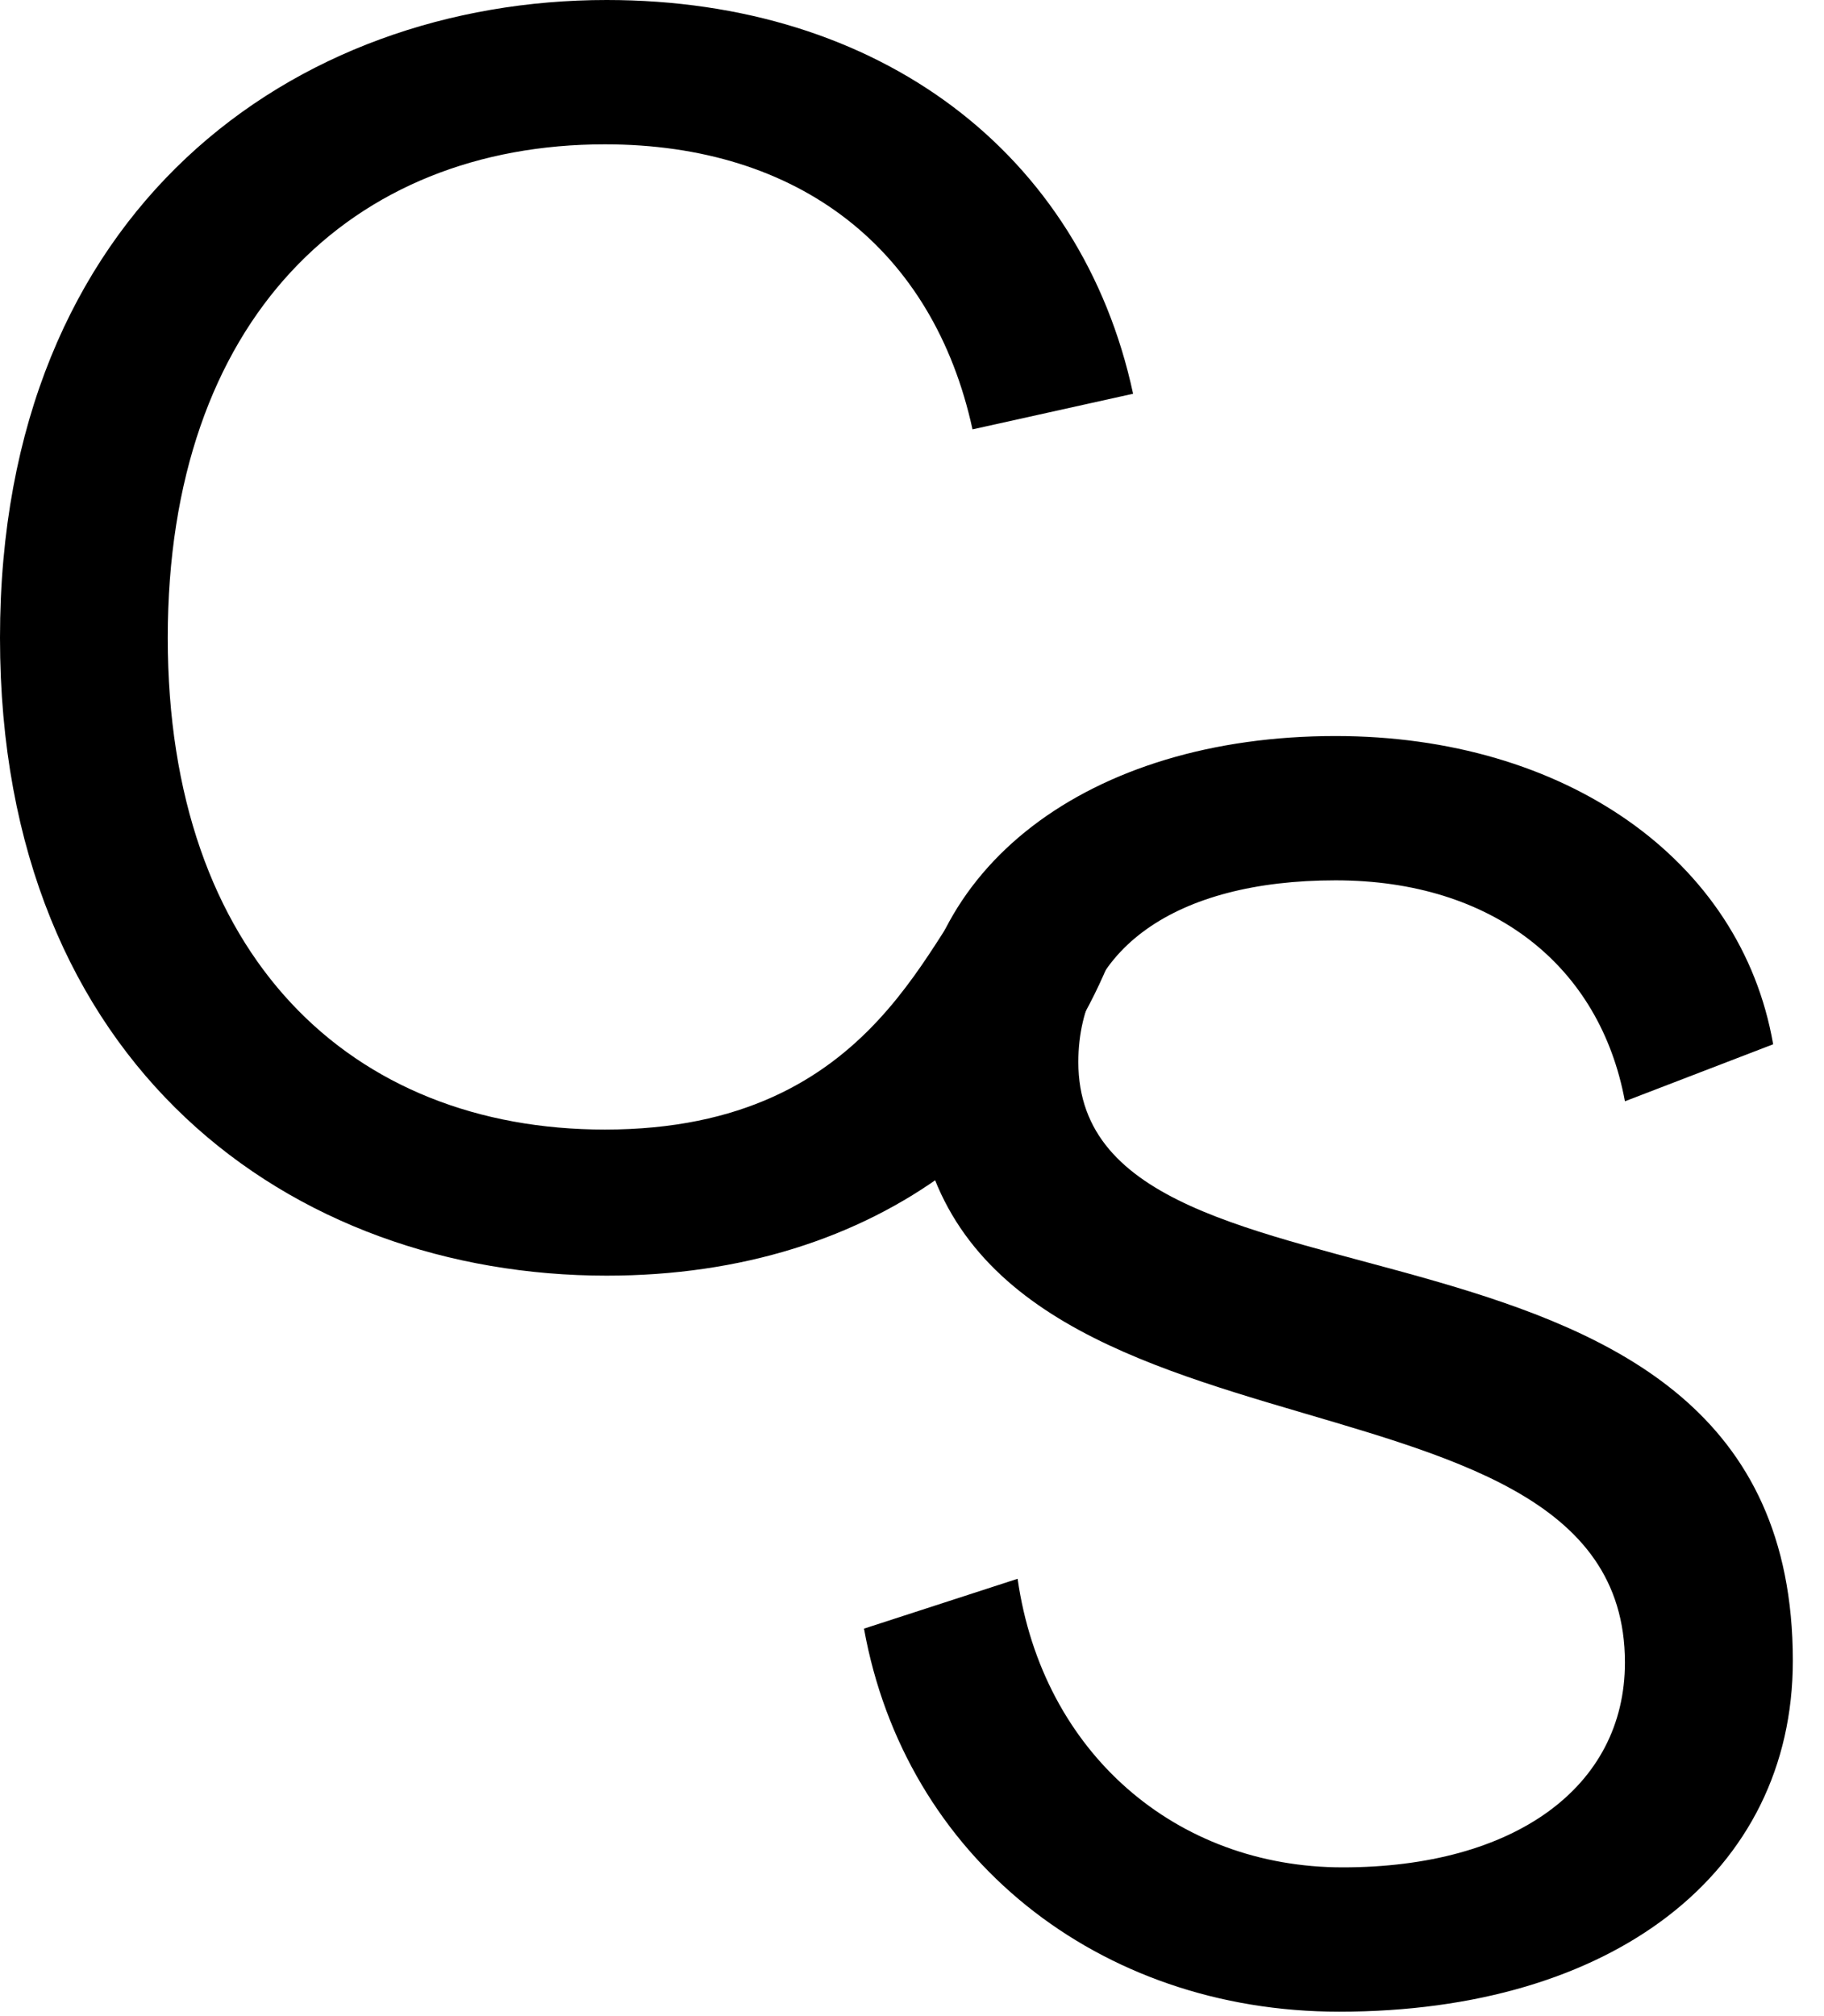
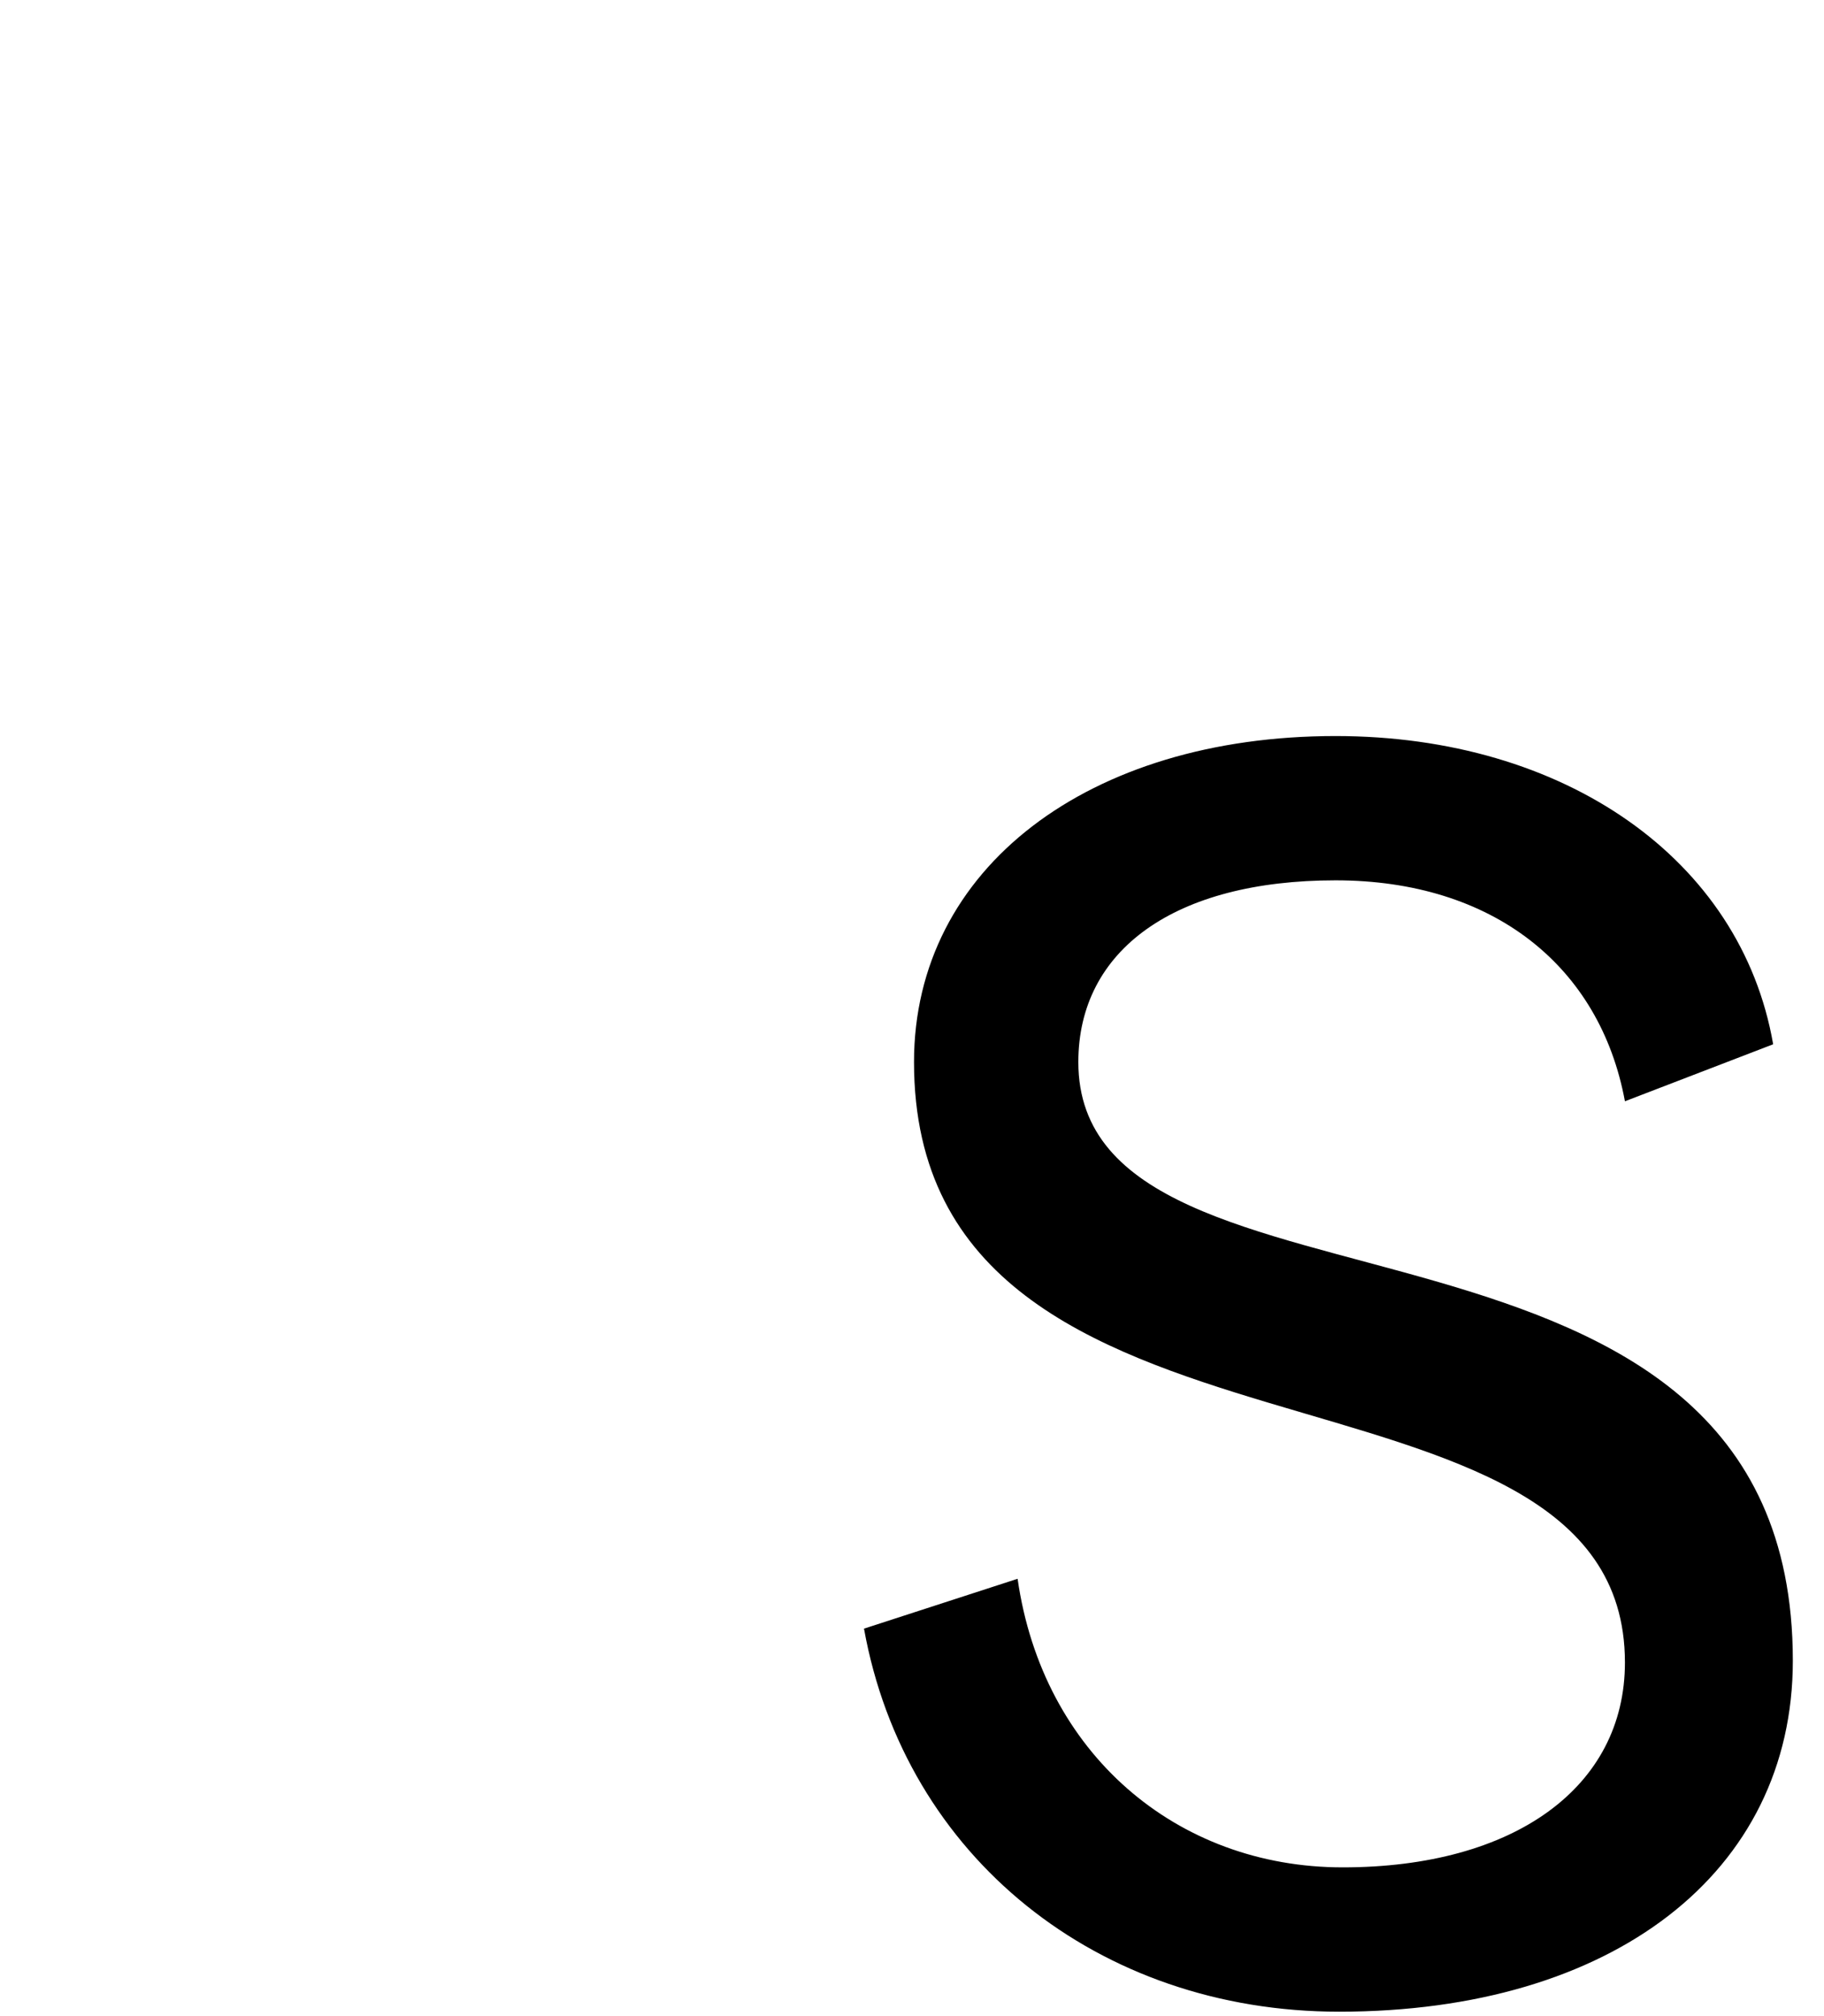
<svg xmlns="http://www.w3.org/2000/svg" version="1.1" width="57" height="63">
  <svg width="57" height="63" viewBox="0 0 57 63" fill="none">
-     <path d="M18.959 39.862C27.38 39.862 33.458 35.185 35.409 27.837L31 27C29 29 27.5 35.297 18.904 35.297C10.985 35.297 5.242 29.897 5.242 19.931C5.242 9.966 10.985 4.51 18.904 4.51C24.982 4.51 29.164 7.794 30.391 13.417L35.409 12.304C33.792 4.788 27.491 0 18.959 0C9.201 0 0 6.514 0 19.931C0 33.348 9.145 39.862 18.959 39.862Z" fill="black" />
    <path d="M41.848 62.862C50.388 62.862 56.026 58.52 56.026 51.894C56.026 36.306 33.698 42.096 33.698 33.188C33.698 29.681 36.712 27.509 41.736 27.509C46.648 27.509 49.997 30.182 50.779 34.413L55.411 32.632C54.407 26.841 48.881 23 41.736 23C34.033 23 28.563 27.12 28.563 33.188C28.563 46.995 50.779 41.539 50.779 51.95C50.779 55.847 47.318 58.352 41.959 58.352C36.768 58.352 32.582 54.789 31.8 49.334L27 50.892C28.284 58.019 34.312 62.862 41.848 62.862Z" fill="black" />
  </svg>
  <style>@media (prefers-color-scheme: light) { :root { filter: none; } }
@media (prefers-color-scheme: dark) { :root { filter: invert(100%); } }
</style>
</svg>